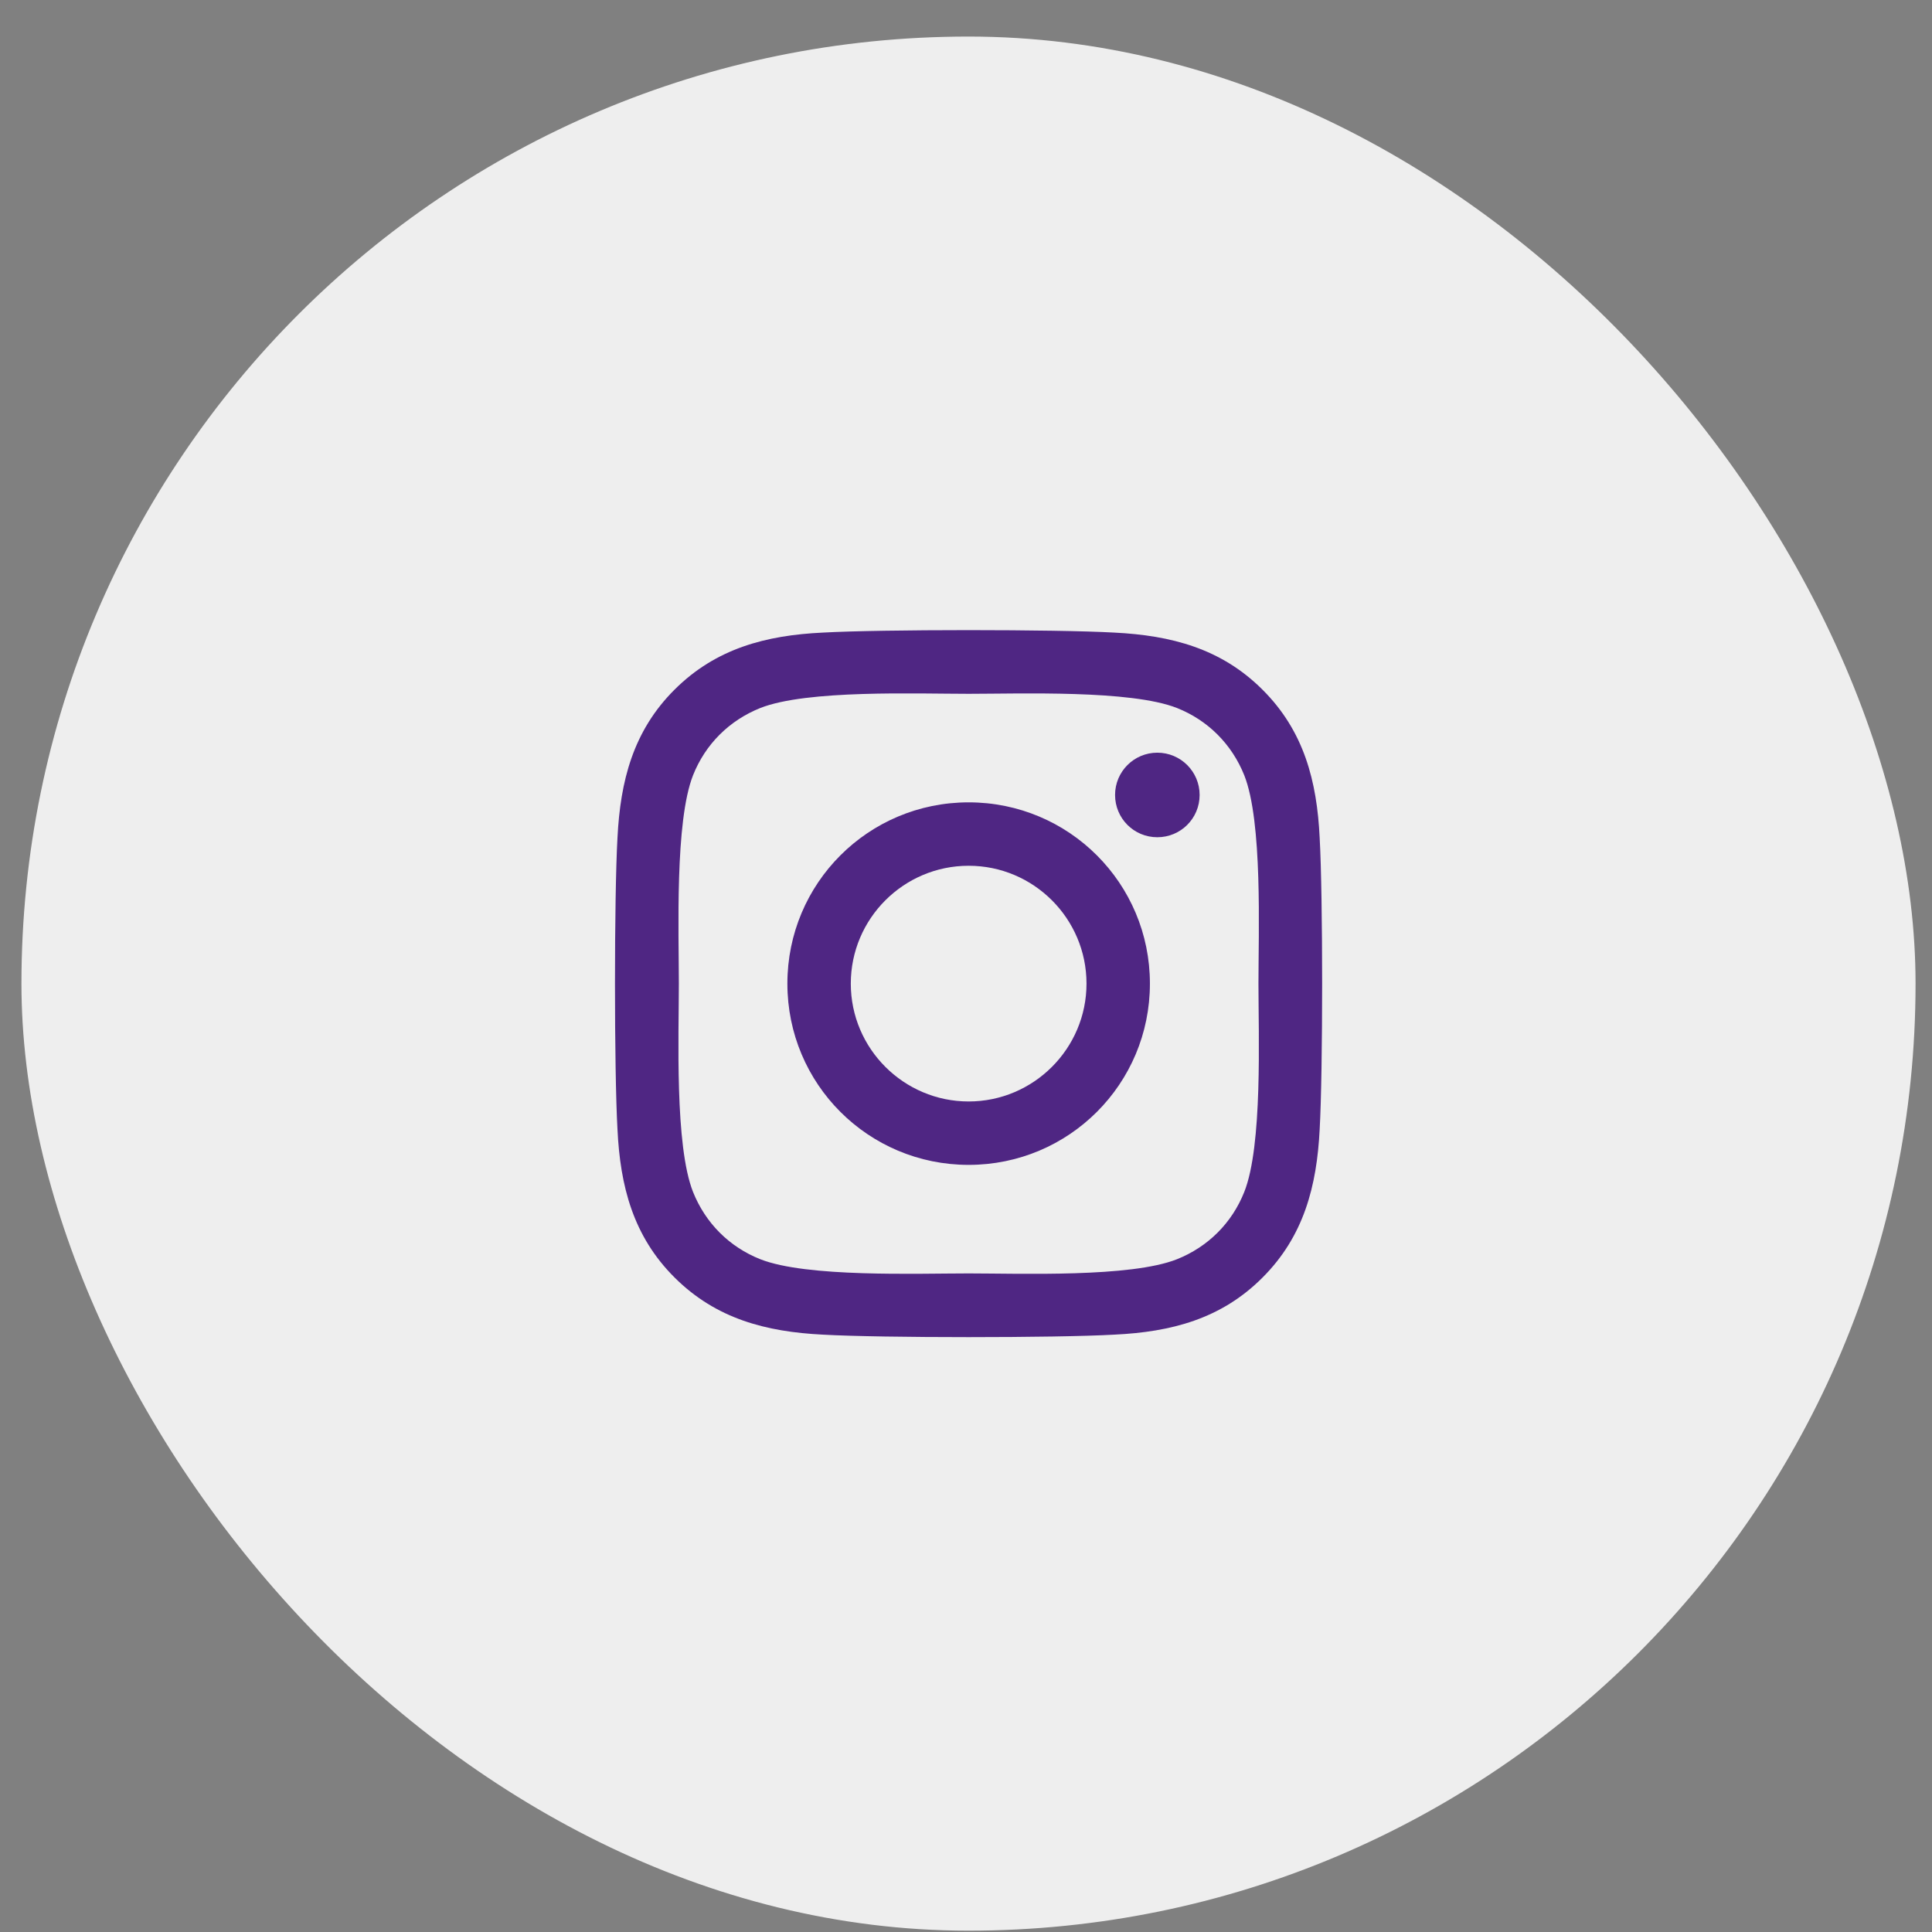
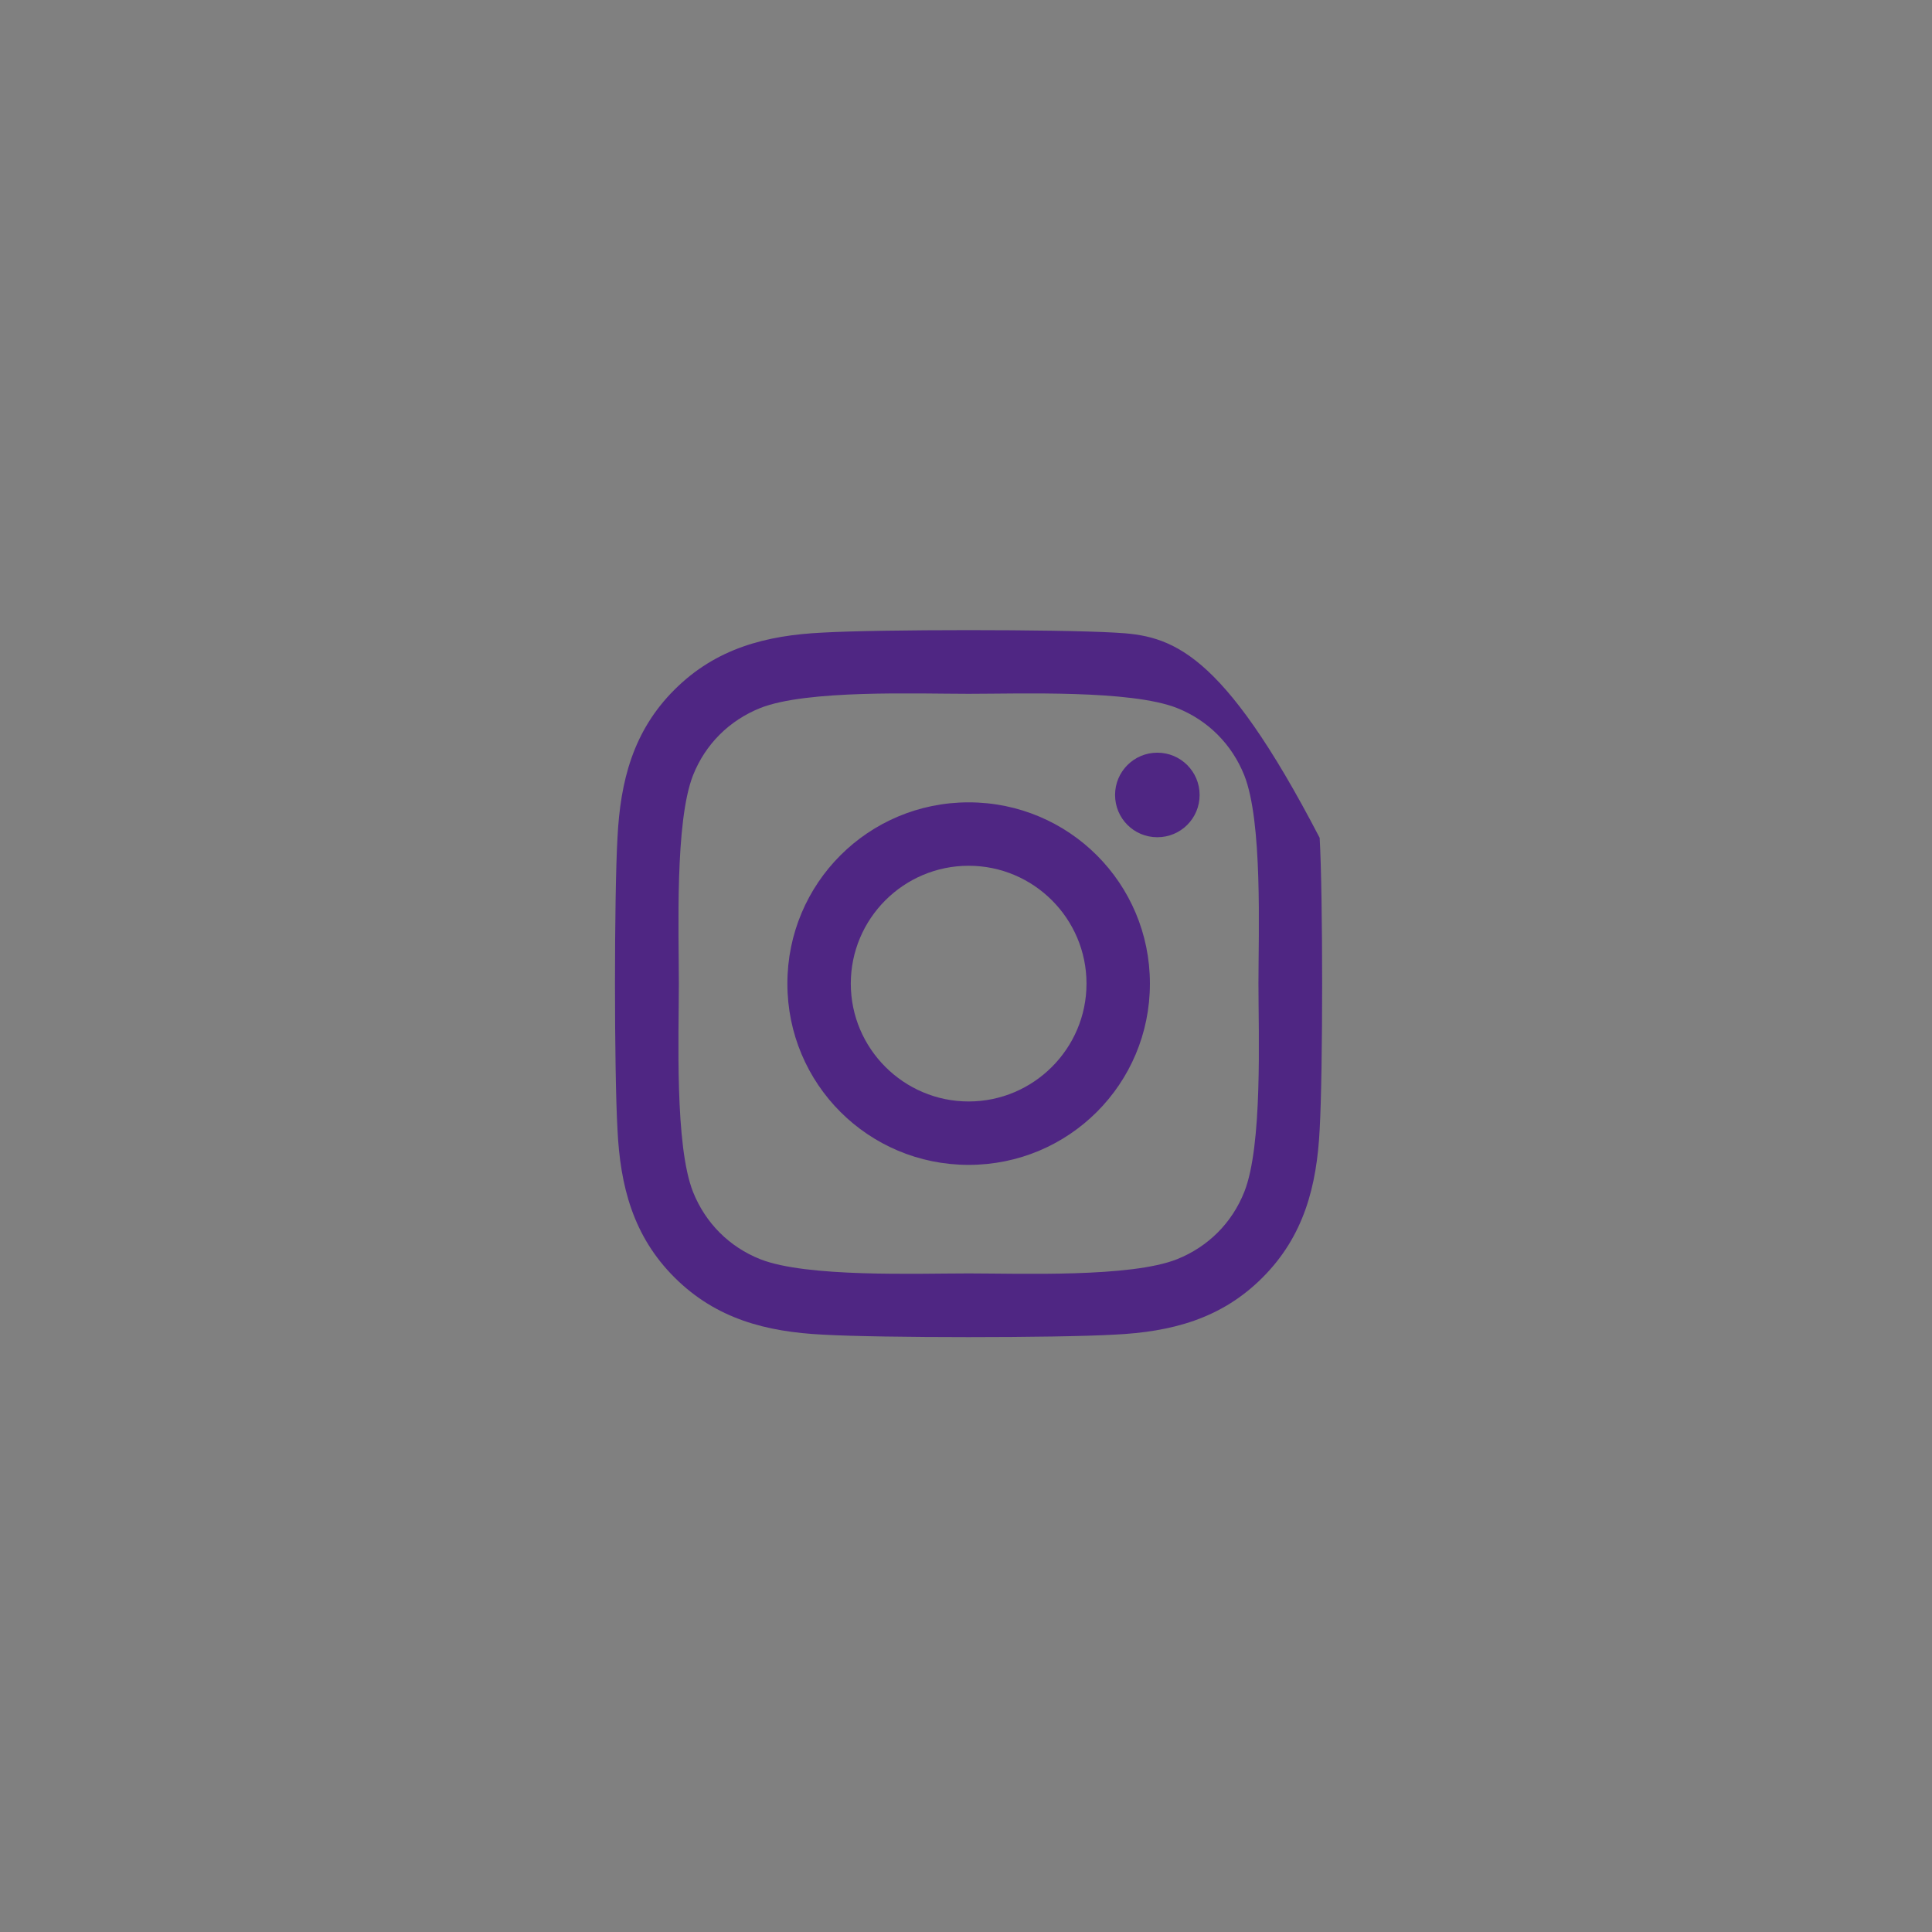
<svg xmlns="http://www.w3.org/2000/svg" width="51" height="51" viewBox="0 0 51 51" fill="none">
  <rect x="0" y="0" width="51" height="51" fill="#808080" stroke="none" />
-   <rect x="0.566" y="0.965" width="50" height="50" rx="25" fill="#EEEEEE" />
-   <path d="M25.57 21.18C22.921 21.18 20.785 23.317 20.785 25.965C20.785 28.614 22.921 30.75 25.57 30.75C28.218 30.75 30.355 28.614 30.355 25.965C30.355 23.317 28.218 21.18 25.57 21.18ZM25.57 29.076C23.858 29.076 22.459 27.681 22.459 25.965C22.459 24.25 23.854 22.854 25.57 22.854C27.286 22.854 28.681 24.25 28.681 25.965C28.681 27.681 27.282 29.076 25.57 29.076ZM31.667 20.985C31.667 21.605 31.167 22.101 30.551 22.101C29.93 22.101 29.435 21.601 29.435 20.985C29.435 20.368 29.934 19.869 30.551 19.869C31.167 19.869 31.667 20.368 31.667 20.985ZM34.836 22.117C34.765 20.622 34.423 19.298 33.328 18.207C32.237 17.116 30.913 16.774 29.418 16.699C27.877 16.612 23.259 16.612 21.718 16.699C20.227 16.77 18.903 17.112 17.808 18.203C16.712 19.294 16.375 20.618 16.3 22.113C16.212 23.654 16.212 28.272 16.3 29.813C16.371 31.308 16.712 32.633 17.808 33.724C18.903 34.815 20.223 35.156 21.718 35.231C23.259 35.319 27.877 35.319 29.418 35.231C30.913 35.16 32.237 34.819 33.328 33.724C34.419 32.633 34.761 31.308 34.836 29.813C34.923 28.272 34.923 23.658 34.836 22.117ZM32.845 31.466C32.52 32.283 31.892 32.911 31.071 33.24C29.843 33.728 26.928 33.615 25.57 33.615C24.212 33.615 21.293 33.724 20.069 33.24C19.253 32.916 18.624 32.287 18.295 31.466C17.808 30.238 17.92 27.323 17.92 25.965C17.92 24.608 17.812 21.688 18.295 20.464C18.619 19.648 19.248 19.019 20.069 18.69C21.297 18.203 24.212 18.315 25.57 18.315C26.928 18.315 29.847 18.207 31.071 18.69C31.887 19.015 32.516 19.644 32.845 20.464C33.333 21.692 33.22 24.608 33.22 25.965C33.22 27.323 33.333 30.242 32.845 31.466Z" fill="#4F2683" />
+   <path d="M25.57 21.18C22.921 21.18 20.785 23.317 20.785 25.965C20.785 28.614 22.921 30.75 25.57 30.75C28.218 30.75 30.355 28.614 30.355 25.965C30.355 23.317 28.218 21.18 25.57 21.18ZM25.57 29.076C23.858 29.076 22.459 27.681 22.459 25.965C22.459 24.25 23.854 22.854 25.57 22.854C27.286 22.854 28.681 24.25 28.681 25.965C28.681 27.681 27.282 29.076 25.57 29.076ZM31.667 20.985C31.667 21.605 31.167 22.101 30.551 22.101C29.93 22.101 29.435 21.601 29.435 20.985C29.435 20.368 29.934 19.869 30.551 19.869C31.167 19.869 31.667 20.368 31.667 20.985ZM34.836 22.117C32.237 17.116 30.913 16.774 29.418 16.699C27.877 16.612 23.259 16.612 21.718 16.699C20.227 16.77 18.903 17.112 17.808 18.203C16.712 19.294 16.375 20.618 16.3 22.113C16.212 23.654 16.212 28.272 16.3 29.813C16.371 31.308 16.712 32.633 17.808 33.724C18.903 34.815 20.223 35.156 21.718 35.231C23.259 35.319 27.877 35.319 29.418 35.231C30.913 35.16 32.237 34.819 33.328 33.724C34.419 32.633 34.761 31.308 34.836 29.813C34.923 28.272 34.923 23.658 34.836 22.117ZM32.845 31.466C32.52 32.283 31.892 32.911 31.071 33.24C29.843 33.728 26.928 33.615 25.57 33.615C24.212 33.615 21.293 33.724 20.069 33.24C19.253 32.916 18.624 32.287 18.295 31.466C17.808 30.238 17.92 27.323 17.92 25.965C17.92 24.608 17.812 21.688 18.295 20.464C18.619 19.648 19.248 19.019 20.069 18.69C21.297 18.203 24.212 18.315 25.57 18.315C26.928 18.315 29.847 18.207 31.071 18.69C31.887 19.015 32.516 19.644 32.845 20.464C33.333 21.692 33.22 24.608 33.22 25.965C33.22 27.323 33.333 30.242 32.845 31.466Z" fill="#4F2683" />
</svg>